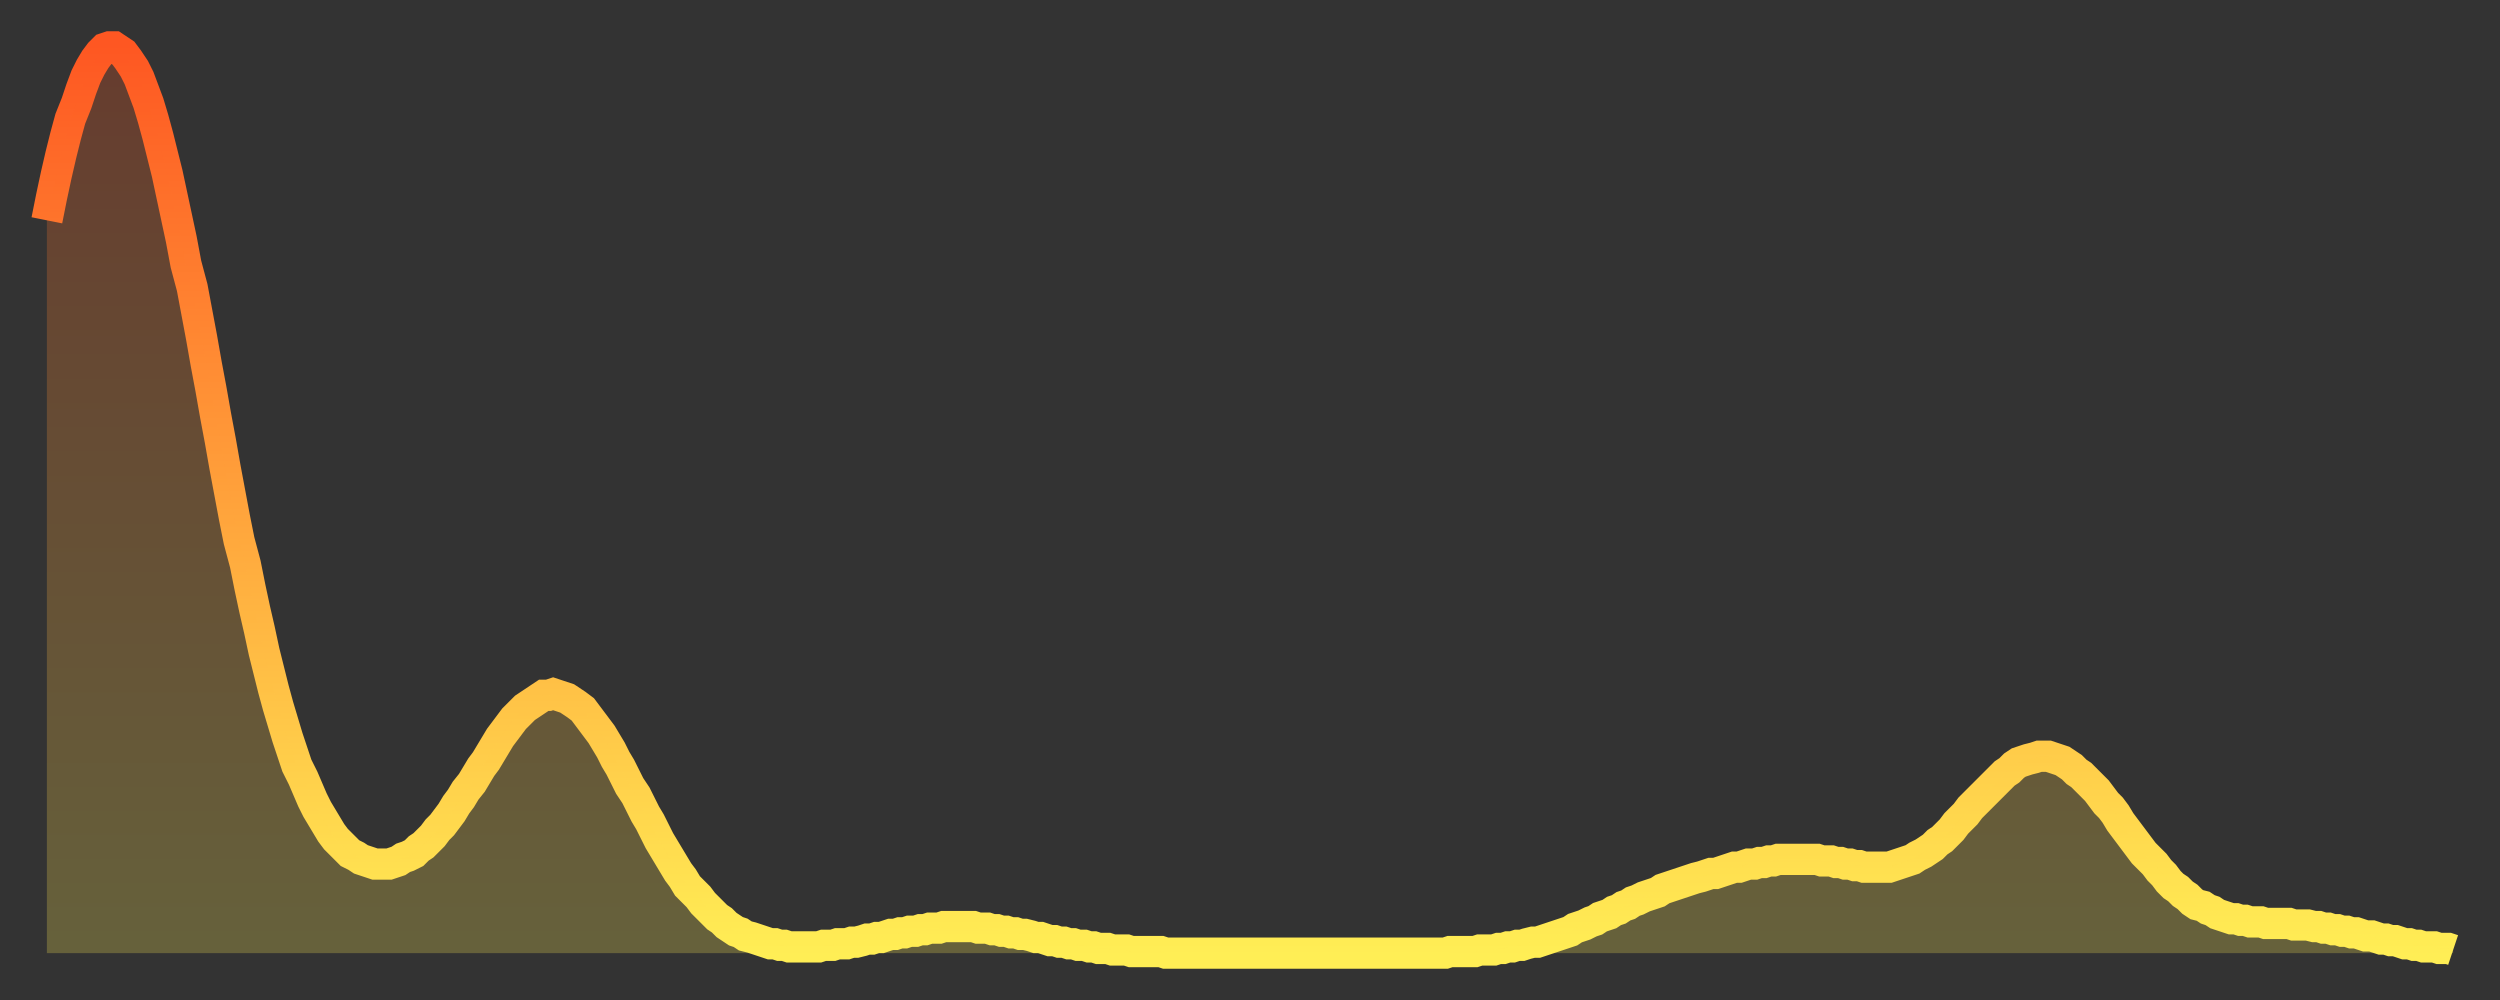
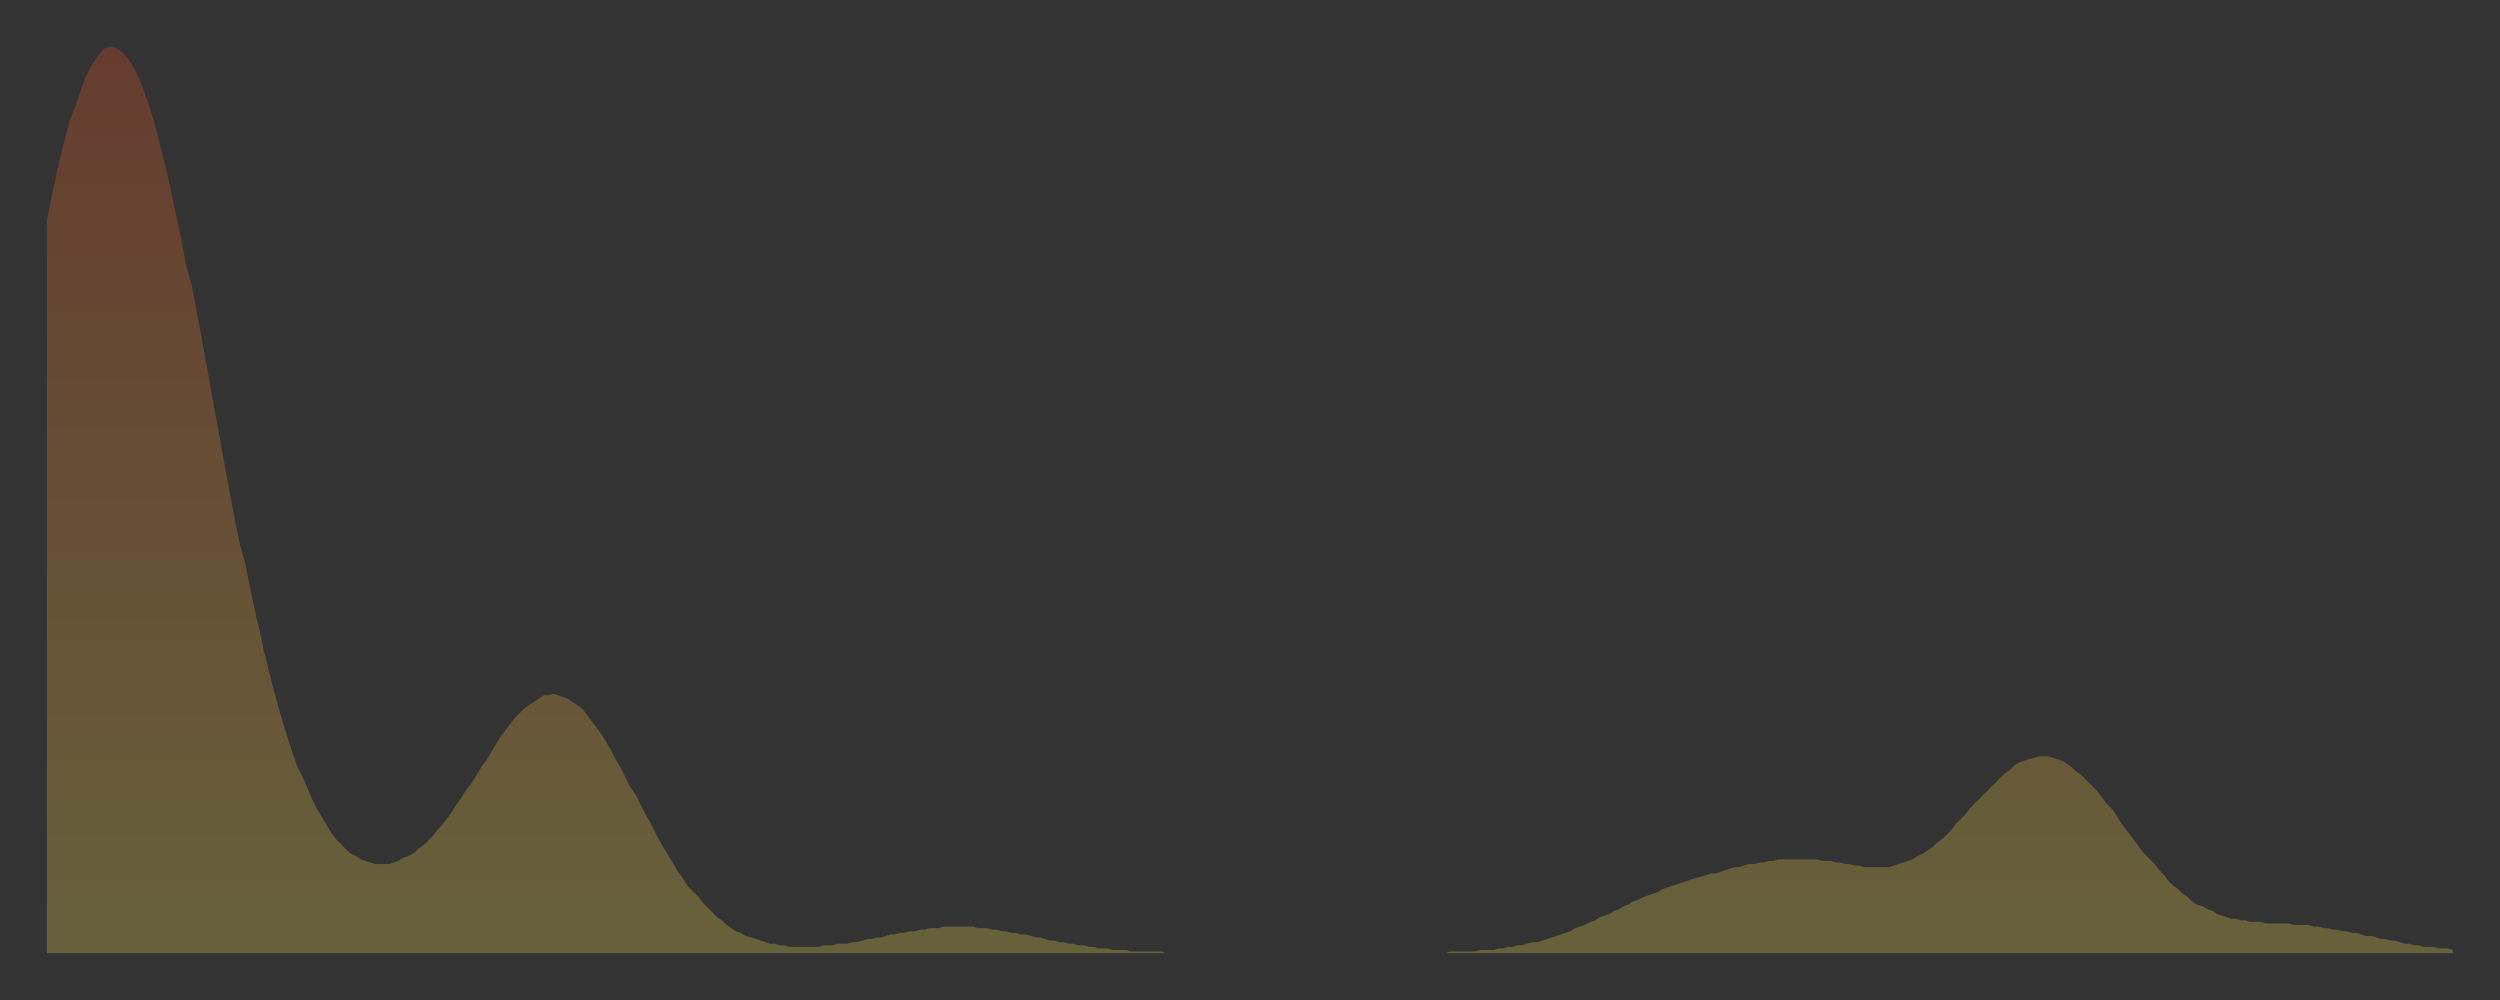
<svg xmlns="http://www.w3.org/2000/svg" baseProfile="full" height="64" version="1.1" width="160">
  <rect width="100%" height="100%" fill="#333333" stroke="none" />
  <defs>
    <linearGradient id="id2419578" x1="0" x2="0" y1="0" y2="1">
      <stop offset="0%" stop-color="#fe5722" />
      <stop offset="50%" stop-color="#ffa23b" />
      <stop offset="100%" stop-color="#ffee55" />
    </linearGradient>
  </defs>
  <g transform="translate(3,3)">
    <g>
-       <path d="M 0.0 11.1 0.3 9.6 0.6 8.2 0.9 6.9 1.2 5.7 1.5 4.6 1.9 3.6 2.2 2.7 2.5 1.9 2.8 1.3 3.1 0.8 3.4 0.4 3.7 0.1 4.0 0.0 4.3 0.0 4.6 0.2 4.9 0.4 5.2 0.8 5.6 1.4 5.9 2.0 6.2 2.8 6.5 3.6 6.8 4.6 7.1 5.7 7.4 6.9 7.7 8.1 8.0 9.5 8.3 10.9 8.6 12.3 8.9 13.9 9.3 15.4 9.6 17.0 9.9 18.6 10.2 20.3 10.5 21.9 10.8 23.6 11.1 25.2 11.4 26.9 11.7 28.5 12.0 30.1 12.3 31.6 12.7 33.1 13.0 34.6 13.3 36.0 13.6 37.3 13.9 38.7 14.2 39.9 14.5 41.1 14.8 42.2 15.1 43.2 15.4 44.2 15.7 45.1 16.0 46.0 16.4 46.8 16.7 47.5 17.0 48.2 17.3 48.8 17.6 49.3 17.9 49.8 18.2 50.3 18.5 50.7 18.8 51.0 19.1 51.3 19.4 51.6 19.8 51.8 20.1 52.0 20.4 52.1 20.7 52.2 21.0 52.3 21.3 52.3 21.6 52.3 21.9 52.3 22.2 52.2 22.5 52.1 22.8 51.9 23.1 51.8 23.5 51.6 23.8 51.3 24.1 51.1 24.4 50.8 24.7 50.5 25.0 50.1 25.3 49.8 25.6 49.4 25.9 49.0 26.2 48.5 26.5 48.1 26.8 47.6 27.2 47.1 27.5 46.6 27.8 46.1 28.1 45.7 28.4 45.2 28.7 44.7 29.0 44.2 29.3 43.8 29.6 43.4 29.9 43.0 30.2 42.7 30.6 42.3 30.9 42.1 31.2 41.9 31.5 41.7 31.8 41.5 32.1 41.5 32.4 41.4 32.7 41.5 33.0 41.6 33.3 41.7 33.6 41.9 33.9 42.1 34.3 42.4 34.6 42.8 34.9 43.2 35.2 43.6 35.5 44.0 35.8 44.5 36.1 45.0 36.4 45.6 36.7 46.1 37.0 46.7 37.3 47.3 37.7 47.9 38.0 48.5 38.3 49.1 38.6 49.6 38.9 50.2 39.2 50.8 39.5 51.3 39.8 51.8 40.1 52.3 40.4 52.8 40.7 53.2 41.0 53.7 41.4 54.1 41.7 54.4 42.0 54.8 42.3 55.1 42.6 55.4 42.9 55.7 43.2 55.9 43.5 56.2 43.8 56.4 44.1 56.6 44.4 56.7 44.7 56.9 45.1 57.0 45.4 57.1 45.7 57.2 46.0 57.3 46.3 57.4 46.6 57.4 46.9 57.5 47.2 57.5 47.5 57.6 47.8 57.6 48.1 57.6 48.5 57.6 48.8 57.6 49.1 57.6 49.4 57.6 49.7 57.5 50.0 57.5 50.3 57.5 50.6 57.4 50.9 57.4 51.2 57.4 51.5 57.3 51.8 57.3 52.2 57.2 52.5 57.1 52.8 57.1 53.1 57.0 53.4 57.0 53.7 56.9 54.0 56.8 54.3 56.8 54.6 56.7 54.9 56.7 55.2 56.6 55.6 56.6 55.9 56.5 56.2 56.5 56.5 56.4 56.8 56.4 57.1 56.4 57.4 56.3 57.7 56.3 58.0 56.3 58.3 56.3 58.6 56.3 58.9 56.3 59.3 56.3 59.6 56.4 59.9 56.4 60.2 56.4 60.5 56.5 60.8 56.5 61.1 56.6 61.4 56.6 61.7 56.7 62.0 56.7 62.3 56.8 62.6 56.8 63.0 56.9 63.3 57.0 63.6 57.0 63.9 57.1 64.2 57.2 64.5 57.2 64.8 57.3 65.1 57.3 65.4 57.4 65.7 57.4 66.0 57.5 66.4 57.5 66.7 57.6 67.0 57.6 67.3 57.7 67.6 57.7 67.9 57.7 68.2 57.8 68.5 57.8 68.8 57.8 69.1 57.8 69.4 57.9 69.7 57.9 70.1 57.9 70.4 57.9 70.7 57.9 71.0 57.9 71.3 57.9 71.6 58.0 71.9 58.0 72.2 58.0 72.5 58.0 72.8 58.0 73.1 58.0 73.5 58.0 73.8 58.0 74.1 58.0 74.4 58.0 74.7 58.0 75.0 58.0 75.3 58.0 75.6 58.0 75.9 58.0 76.2 58.0 76.5 58.0 76.8 58.0 77.2 58.0 77.5 58.0 77.8 58.0 78.1 58.0 78.4 58.0 78.7 58.0 79.0 58.0 79.3 58.0 79.6 58.0 79.9 58.0 80.2 58.0 80.5 58.0 80.9 58.0 81.2 58.0 81.5 58.0 81.8 58.0 82.1 58.0 82.4 58.0 82.7 58.0 83.0 58.0 83.3 58.0 83.6 58.0 83.9 58.0 84.3 58.0 84.6 58.0 84.9 58.0 85.2 58.0 85.5 58.0 85.8 58.0 86.1 58.0 86.4 58.0 86.7 58.0 87.0 58.0 87.3 58.0 87.6 58.0 88.0 58.0 88.3 58.0 88.6 58.0 88.9 58.0 89.2 58.0 89.5 58.0 89.8 57.9 90.1 57.9 90.4 57.9 90.7 57.9 91.0 57.9 91.4 57.9 91.7 57.8 92.0 57.8 92.3 57.8 92.6 57.8 92.9 57.7 93.2 57.7 93.5 57.6 93.8 57.6 94.1 57.5 94.4 57.5 94.7 57.4 95.1 57.3 95.4 57.3 95.7 57.2 96.0 57.1 96.3 57.0 96.6 56.9 96.9 56.8 97.2 56.7 97.5 56.6 97.8 56.4 98.1 56.3 98.4 56.2 98.8 56.0 99.1 55.9 99.4 55.7 99.7 55.6 100.0 55.5 100.3 55.3 100.6 55.2 100.9 55.0 101.2 54.9 101.5 54.7 101.8 54.6 102.2 54.4 102.5 54.3 102.8 54.2 103.1 54.1 103.4 53.9 103.7 53.8 104.0 53.7 104.3 53.6 104.6 53.5 104.9 53.4 105.2 53.3 105.5 53.2 105.9 53.1 106.2 53.0 106.5 52.9 106.8 52.9 107.1 52.8 107.4 52.7 107.7 52.6 108.0 52.5 108.3 52.5 108.6 52.4 108.9 52.3 109.3 52.3 109.6 52.2 109.9 52.2 110.2 52.1 110.5 52.1 110.8 52.0 111.1 52.0 111.4 52.0 111.7 52.0 112.0 52.0 112.3 52.0 112.6 52.0 113.0 52.0 113.3 52.0 113.6 52.1 113.9 52.1 114.2 52.1 114.5 52.2 114.8 52.2 115.1 52.3 115.4 52.3 115.7 52.4 116.0 52.4 116.3 52.5 116.7 52.5 117.0 52.5 117.3 52.5 117.6 52.5 117.9 52.5 118.2 52.4 118.5 52.3 118.8 52.2 119.1 52.1 119.4 52.0 119.7 51.8 120.1 51.6 120.4 51.4 120.7 51.2 121.0 50.9 121.3 50.7 121.6 50.4 121.9 50.1 122.2 49.7 122.5 49.4 122.8 49.1 123.1 48.7 123.4 48.4 123.8 48.0 124.1 47.7 124.4 47.4 124.7 47.1 125.0 46.8 125.3 46.5 125.6 46.3 125.9 46.0 126.2 45.8 126.5 45.7 126.8 45.6 127.2 45.5 127.5 45.4 127.8 45.4 128.1 45.4 128.4 45.5 128.7 45.6 129.0 45.7 129.3 45.9 129.6 46.1 129.9 46.4 130.2 46.6 130.5 46.9 130.9 47.3 131.2 47.6 131.5 48.0 131.8 48.4 132.1 48.7 132.4 49.1 132.7 49.6 133.0 50.0 133.3 50.4 133.6 50.8 133.9 51.2 134.2 51.6 134.6 52.0 134.9 52.3 135.2 52.7 135.5 53.0 135.8 53.4 136.1 53.7 136.4 53.9 136.7 54.2 137.0 54.4 137.3 54.7 137.6 54.9 138.0 55.0 138.3 55.2 138.6 55.3 138.9 55.5 139.2 55.6 139.5 55.7 139.8 55.8 140.1 55.8 140.4 55.9 140.7 55.9 141.0 56.0 141.3 56.0 141.7 56.0 142.0 56.1 142.3 56.1 142.6 56.1 142.9 56.1 143.2 56.1 143.5 56.1 143.8 56.2 144.1 56.2 144.4 56.2 144.7 56.2 145.1 56.3 145.4 56.3 145.7 56.4 146.0 56.4 146.3 56.5 146.6 56.5 146.9 56.6 147.2 56.6 147.5 56.7 147.8 56.7 148.1 56.8 148.4 56.9 148.8 56.9 149.1 57.0 149.4 57.1 149.7 57.1 150.0 57.2 150.3 57.2 150.6 57.3 150.9 57.4 151.2 57.4 151.5 57.5 151.8 57.5 152.1 57.6 152.5 57.6 152.8 57.6 153.1 57.7 153.4 57.7 153.7 57.7 154.0 57.8" fill="none" id="graph-curve" opacity="1" stroke="url(#id2419578)" stroke-width="2" />
      <path d="M 0 58 L 0.0 11.1 0.3 9.6 0.6 8.2 0.9 6.9 1.2 5.7 1.5 4.6 1.9 3.6 2.2 2.7 2.5 1.9 2.8 1.3 3.1 0.8 3.4 0.4 3.7 0.1 4.0 0.0 4.3 0.0 4.6 0.2 4.9 0.4 5.2 0.8 5.6 1.4 5.9 2.0 6.2 2.8 6.5 3.6 6.8 4.6 7.1 5.7 7.4 6.9 7.7 8.1 8.0 9.5 8.3 10.9 8.6 12.3 8.9 13.9 9.3 15.4 9.6 17.0 9.9 18.6 10.2 20.3 10.5 21.9 10.8 23.6 11.1 25.2 11.4 26.9 11.7 28.5 12.0 30.1 12.3 31.6 12.7 33.1 13.0 34.6 13.3 36.0 13.6 37.3 13.9 38.7 14.2 39.9 14.5 41.1 14.8 42.2 15.1 43.2 15.4 44.2 15.7 45.1 16.0 46.0 16.4 46.8 16.7 47.5 17.0 48.2 17.3 48.8 17.6 49.3 17.9 49.8 18.2 50.3 18.5 50.7 18.8 51.0 19.1 51.3 19.4 51.6 19.8 51.8 20.1 52.0 20.4 52.1 20.7 52.2 21.0 52.3 21.3 52.3 21.6 52.3 21.9 52.3 22.2 52.2 22.5 52.1 22.8 51.9 23.1 51.8 23.5 51.6 23.8 51.3 24.1 51.1 24.4 50.8 24.7 50.5 25.0 50.1 25.3 49.8 25.6 49.4 25.9 49.0 26.2 48.5 26.5 48.1 26.8 47.6 27.2 47.1 27.5 46.6 27.8 46.1 28.1 45.7 28.4 45.2 28.7 44.7 29.0 44.2 29.3 43.8 29.6 43.4 29.9 43.0 30.2 42.7 30.6 42.3 30.9 42.1 31.2 41.9 31.5 41.7 31.8 41.5 32.1 41.5 32.4 41.4 32.7 41.5 33.0 41.6 33.3 41.7 33.6 41.9 33.9 42.1 34.3 42.4 34.6 42.8 34.9 43.2 35.2 43.6 35.5 44.0 35.8 44.5 36.1 45.0 36.4 45.6 36.7 46.1 37.0 46.7 37.3 47.3 37.7 47.9 38.0 48.5 38.3 49.1 38.6 49.6 38.9 50.2 39.2 50.8 39.5 51.3 39.8 51.8 40.1 52.3 40.4 52.8 40.7 53.2 41.0 53.7 41.4 54.1 41.7 54.4 42.0 54.8 42.3 55.1 42.6 55.4 42.9 55.7 43.2 55.9 43.5 56.2 43.8 56.4 44.1 56.6 44.4 56.7 44.7 56.9 45.1 57.0 45.4 57.1 45.7 57.2 46.0 57.3 46.3 57.4 46.6 57.4 46.9 57.5 47.2 57.5 47.5 57.6 47.8 57.6 48.1 57.6 48.5 57.6 48.8 57.6 49.1 57.6 49.4 57.6 49.7 57.5 50.0 57.5 50.3 57.5 50.6 57.4 50.9 57.4 51.2 57.4 51.5 57.3 51.8 57.3 52.2 57.2 52.5 57.1 52.8 57.1 53.1 57.0 53.4 57.0 53.7 56.9 54.0 56.8 54.3 56.8 54.6 56.7 54.9 56.7 55.2 56.6 55.6 56.6 55.9 56.5 56.2 56.5 56.5 56.4 56.8 56.4 57.1 56.4 57.4 56.3 57.7 56.3 58.0 56.3 58.3 56.3 58.6 56.3 58.9 56.3 59.3 56.3 59.6 56.4 59.9 56.4 60.2 56.4 60.5 56.5 60.8 56.5 61.1 56.6 61.4 56.6 61.7 56.7 62.0 56.7 62.3 56.8 62.6 56.8 63.0 56.9 63.3 57.0 63.6 57.0 63.9 57.1 64.2 57.2 64.5 57.2 64.8 57.3 65.1 57.3 65.4 57.4 65.7 57.4 66.0 57.5 66.4 57.5 66.7 57.6 67.0 57.6 67.3 57.7 67.6 57.7 67.9 57.7 68.2 57.8 68.5 57.8 68.8 57.8 69.1 57.8 69.4 57.9 69.7 57.9 70.1 57.9 70.4 57.9 70.7 57.9 71.0 57.9 71.3 57.9 71.6 58.0 71.9 58.0 72.2 58.0 72.5 58.0 72.8 58.0 73.1 58.0 73.5 58.0 73.8 58.0 74.1 58.0 74.4 58.0 74.7 58.0 75.0 58.0 75.3 58.0 75.6 58.0 75.9 58.0 76.2 58.0 76.5 58.0 76.8 58.0 77.2 58.0 77.5 58.0 77.8 58.0 78.1 58.0 78.4 58.0 78.7 58.0 79.0 58.0 79.3 58.0 79.6 58.0 79.9 58.0 80.2 58.0 80.5 58.0 80.9 58.0 81.2 58.0 81.5 58.0 81.8 58.0 82.1 58.0 82.4 58.0 82.7 58.0 83.0 58.0 83.3 58.0 83.6 58.0 83.9 58.0 84.3 58.0 84.6 58.0 84.9 58.0 85.2 58.0 85.5 58.0 85.8 58.0 86.1 58.0 86.4 58.0 86.7 58.0 87.0 58.0 87.3 58.0 87.6 58.0 88.0 58.0 88.3 58.0 88.6 58.0 88.9 58.0 89.2 58.0 89.5 58.0 89.8 57.9 90.1 57.9 90.4 57.9 90.7 57.9 91.0 57.9 91.4 57.9 91.7 57.8 92.0 57.8 92.3 57.8 92.6 57.8 92.9 57.7 93.2 57.7 93.5 57.6 93.8 57.6 94.1 57.5 94.4 57.5 94.7 57.4 95.1 57.3 95.4 57.3 95.7 57.2 96.0 57.1 96.3 57.0 96.6 56.9 96.9 56.8 97.2 56.7 97.5 56.6 97.8 56.4 98.1 56.3 98.4 56.2 98.8 56.0 99.1 55.9 99.4 55.7 99.7 55.6 100.0 55.5 100.3 55.3 100.6 55.2 100.9 55.0 101.2 54.9 101.5 54.7 101.8 54.6 102.2 54.4 102.5 54.3 102.8 54.2 103.1 54.1 103.4 53.9 103.7 53.8 104.0 53.7 104.3 53.6 104.6 53.5 104.9 53.4 105.2 53.3 105.5 53.2 105.9 53.1 106.2 53.0 106.5 52.9 106.8 52.9 107.1 52.8 107.4 52.7 107.7 52.6 108.0 52.5 108.3 52.5 108.6 52.4 108.9 52.3 109.3 52.3 109.6 52.2 109.9 52.2 110.2 52.1 110.5 52.1 110.8 52.0 111.1 52.0 111.4 52.0 111.7 52.0 112.0 52.0 112.3 52.0 112.6 52.0 113.0 52.0 113.3 52.0 113.6 52.1 113.9 52.1 114.2 52.1 114.5 52.2 114.8 52.2 115.1 52.3 115.4 52.3 115.7 52.4 116.0 52.4 116.3 52.5 116.7 52.5 117.0 52.5 117.3 52.5 117.6 52.5 117.9 52.5 118.2 52.4 118.5 52.3 118.8 52.2 119.1 52.1 119.4 52.0 119.7 51.8 120.1 51.6 120.4 51.4 120.7 51.2 121.0 50.9 121.3 50.7 121.6 50.4 121.9 50.1 122.2 49.7 122.5 49.4 122.8 49.1 123.1 48.7 123.4 48.4 123.8 48.0 124.1 47.7 124.4 47.4 124.7 47.1 125.0 46.8 125.3 46.5 125.6 46.3 125.9 46.0 126.2 45.8 126.5 45.7 126.8 45.6 127.2 45.5 127.5 45.4 127.8 45.4 128.1 45.4 128.4 45.5 128.7 45.6 129.0 45.7 129.3 45.9 129.6 46.1 129.9 46.4 130.2 46.6 130.5 46.9 130.9 47.3 131.2 47.6 131.5 48.0 131.8 48.4 132.1 48.7 132.4 49.1 132.7 49.6 133.0 50.0 133.3 50.4 133.6 50.8 133.9 51.2 134.2 51.6 134.6 52.0 134.9 52.3 135.2 52.7 135.5 53.0 135.8 53.4 136.1 53.7 136.4 53.9 136.7 54.2 137.0 54.4 137.3 54.7 137.6 54.9 138.0 55.0 138.3 55.2 138.6 55.3 138.9 55.5 139.2 55.6 139.5 55.7 139.8 55.8 140.1 55.8 140.4 55.9 140.7 55.9 141.0 56.0 141.3 56.0 141.7 56.0 142.0 56.1 142.3 56.1 142.6 56.1 142.9 56.1 143.2 56.1 143.5 56.1 143.8 56.2 144.1 56.2 144.4 56.2 144.7 56.2 145.1 56.3 145.4 56.3 145.7 56.4 146.0 56.4 146.3 56.5 146.6 56.5 146.9 56.6 147.2 56.6 147.5 56.7 147.8 56.7 148.1 56.8 148.4 56.9 148.8 56.9 149.1 57.0 149.4 57.1 149.7 57.1 150.0 57.2 150.3 57.2 150.6 57.3 150.9 57.4 151.2 57.4 151.5 57.5 151.8 57.5 152.1 57.6 152.5 57.6 152.8 57.6 153.1 57.7 153.4 57.7 153.7 57.7 154.0 57.8 154 58" fill="url(#id2419578)" fill-opacity=".25" id="graph-shadow" />
    </g>
  </g>
</svg>